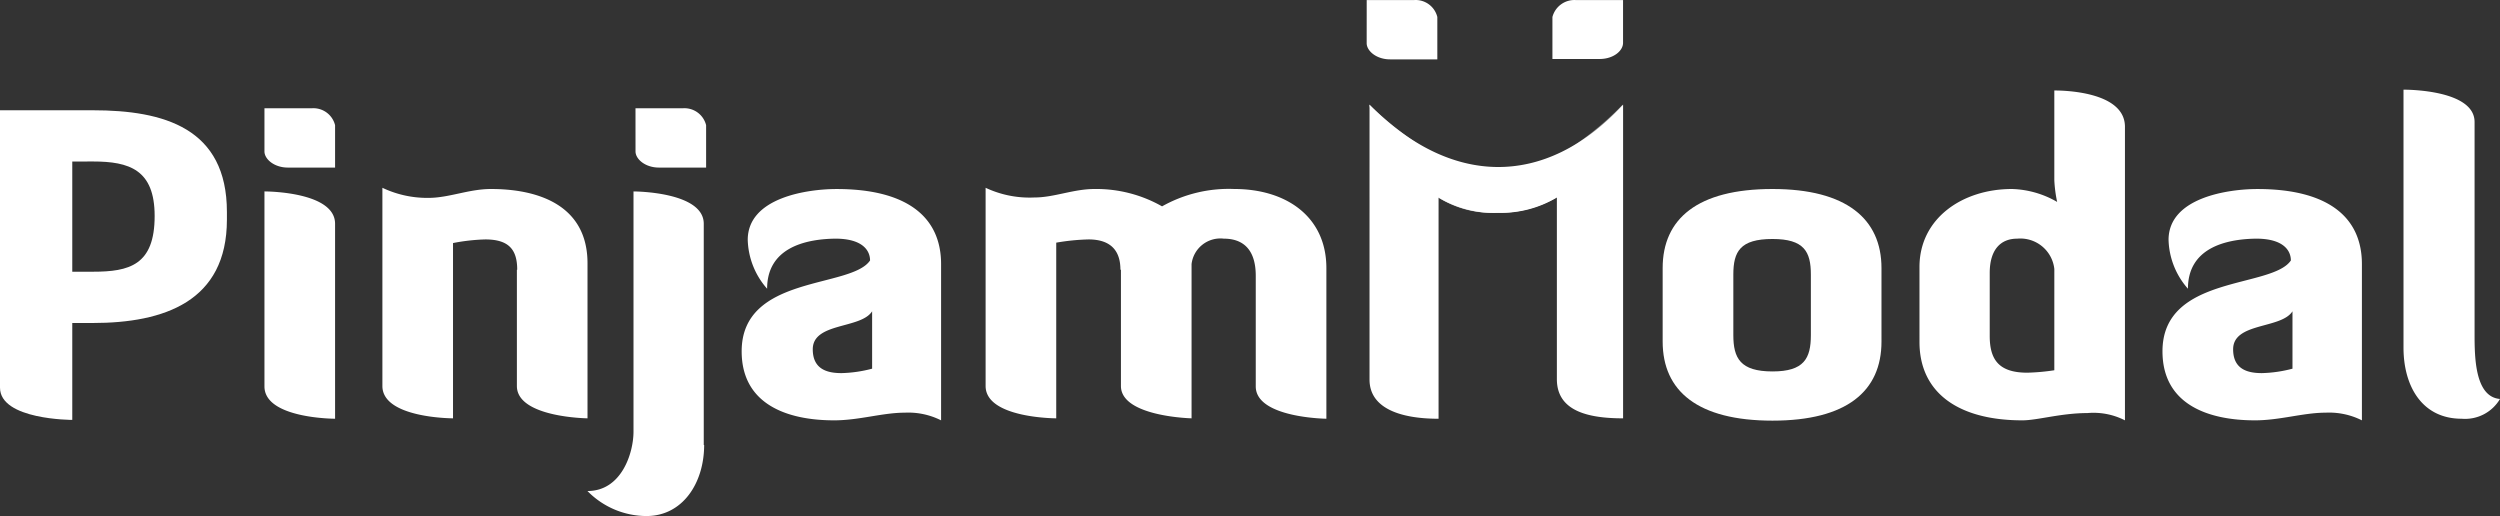
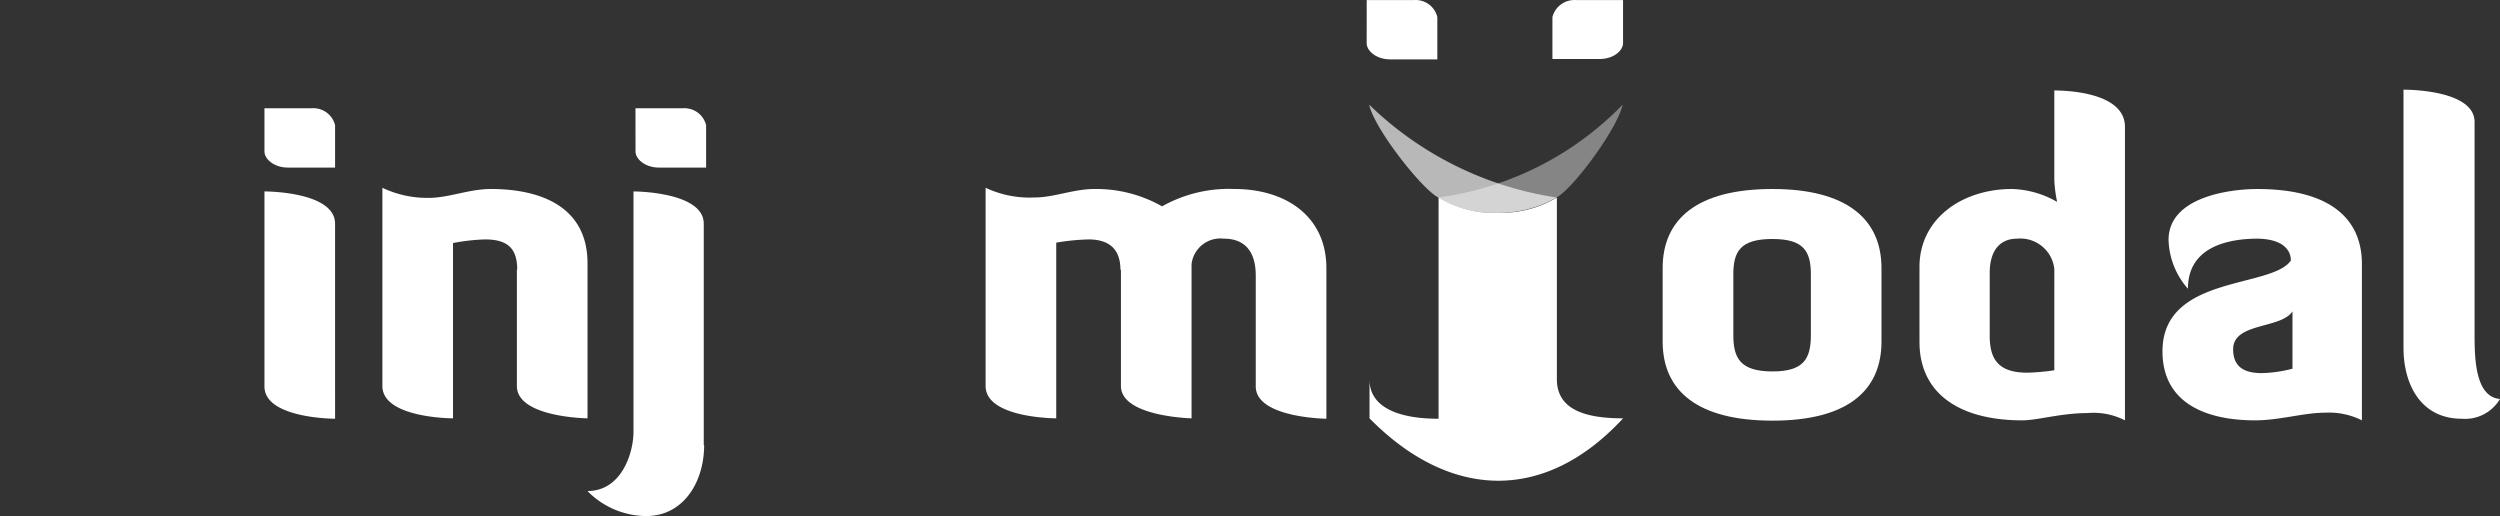
<svg xmlns="http://www.w3.org/2000/svg" width="176.997" height="36.535" viewBox="0 0 176.997 36.535">
  <rect x="0" y="0" width="176.997" height="36.535" fill="#333333" stroke="none" />
  <g transform="translate(0 0.003)">
    <g transform="translate(96.761)">
-       <path d="M348.319,33.561a7.7,7.7,0,0,0,4.145-1.086V45.338c0,2.2,2.087,2.773,4.688,2.773h0V25.9c-5.574,6.031-12.292,5.746-17.952,0V45.367c0,2.03,2.173,2.773,4.888,2.773h0V32.475a7.539,7.539,0,0,0,4.231,1.086" transform="translate(-339 -18.496)" fill="#fff" />
+       <path d="M348.319,33.561a7.7,7.7,0,0,0,4.145-1.086V45.338c0,2.2,2.087,2.773,4.688,2.773h0c-5.574,6.031-12.292,5.746-17.952,0V45.367c0,2.03,2.173,2.773,4.888,2.773h0V32.475a7.539,7.539,0,0,0,4.231,1.086" transform="translate(-339 -18.496)" fill="#fff" />
      <path d="M338.5,0h3.373A1.58,1.58,0,0,1,343.5,1.2v3h-3.344c-.972,0-1.658-.6-1.658-1.143Z" transform="translate(-338.5)" fill="#fff" />
      <path d="M389.5,3.03c0,.572-.686,1.143-1.658,1.143H384.5V1.2A1.608,1.608,0,0,1,386.129,0H389.5Z" transform="translate(-371.351)" fill="#fff" />
      <path d="M352.364,32.475a8.123,8.123,0,0,1-4.145,1.086,7.636,7.636,0,0,1-4.231-1.086c-1.143-.6-4.488-4.8-4.888-6.575a24.217,24.217,0,0,0,13.264,6.575" transform="translate(-338.928 -18.496)" fill="#fff" opacity="0.65" />
      <path d="M356.2,32.475a7.021,7.021,0,0,0,3.945,1.086,8.524,8.524,0,0,0,4.431-1.086c1.143-.6,4.288-4.8,4.688-6.575A22.293,22.293,0,0,1,356.2,32.475" transform="translate(-351.14 -18.496)" fill="#fff" opacity="0.4" />
    </g>
-     <path d="M0,27.3H6.575c5.031,0,9.49,1.258,9.49,7.2v.543c0,5.8-4.459,7.318-9.49,7.318H5.117v6.86S0,49.225,0,46.938Zm5.117,3.63v7.8H6.575c2.573,0,4.374-.457,4.374-3.945,0-3.287-1.8-3.859-4.374-3.859Z" transform="translate(0 -19.496)" fill="#fff" />
    <path d="M65.5,32.689c.429,0,5,.086,5,2.287V48.782s-5,0-5-2.287Zm0-5.889h3.373A1.58,1.58,0,0,1,70.5,28v3H67.158c-.972,0-1.658-.6-1.658-1.143Z" transform="translate(-46.777 -19.139)" fill="#fff" />
    <path d="M104.248,52.3c0-1.4-.572-2.144-2.258-2.144a13.667,13.667,0,0,0-2.287.257V62.822s-5,0-5-2.287V46.5a7.4,7.4,0,0,0,3.259.715c1.458,0,2.859-.629,4.431-.629,3.344,0,6.832,1.143,6.832,5.26V62.822s-5-.057-5-2.287V52.3Z" transform="translate(-67.63 -33.208)" fill="#fff" />
    <path d="M153.761,50.64c0,2.687-1.515,5.031-4.088,5.031A5.863,5.863,0,0,1,145.5,53.9c2.43,0,3.259-2.716,3.259-4.2V32.689s4.974,0,4.974,2.287V50.64ZM148.9,26.8h3.373A1.58,1.58,0,0,1,153.9,28v3h-3.34c-.972,0-1.658-.6-1.658-1.143Z" transform="translate(-103.908 -19.139)" fill="#fff" />
-     <path d="M185.5,53.861a5.446,5.446,0,0,1-1.372-3.459c0-3,4.231-3.6,6.289-3.6,4.859,0,7.4,1.887,7.4,5.317v11.06a5.166,5.166,0,0,0-2.573-.543c-1.572,0-3.23.543-5,.543-3.344,0-6.546-1.143-6.546-4.888,0-5.431,7.747-4.431,9.09-6.432,0-.715-.543-1.544-2.458-1.544C188.074,50.345,185.5,51.031,185.5,53.861Zm7.432,1.6c-.8,1.258-4.2.772-4.2,2.687,0,1.4,1,1.687,2.03,1.687a9.282,9.282,0,0,0,2.172-.314v-4.06Z" transform="translate(-131.189 -33.422)" fill="#fff" />
    <path d="M253.648,52.3c0-1.229-.572-2.144-2.258-2.144a15.3,15.3,0,0,0-2.287.229V62.822s-5,0-5-2.287V46.5a7.327,7.327,0,0,0,3.459.686c1.4,0,2.744-.6,4.259-.6a9.409,9.409,0,0,1,4.774,1.229,9.623,9.623,0,0,1,5.117-1.229c3.659,0,6.517,1.944,6.517,5.6V62.851s-5-.057-5-2.287V52.732c0-1.944-.972-2.63-2.258-2.63a2.057,2.057,0,0,0-2.287,1.8v10.92s-5-.114-5-2.287V52.3Z" transform="translate(-174.323 -33.208)" fill="#fff" />
    <path d="M427.293,57.6c0,3.516-2.458,5.6-7.718,5.6-5.288,0-7.775-2.087-7.775-5.6V52.4c0-3.487,2.458-5.6,7.775-5.6,5.231,0,7.718,2.115,7.718,5.6Zm-5-4.745c0-1.629-.486-2.516-2.716-2.516-2.287,0-2.773.886-2.773,2.516v4.288c0,1.629.486,2.573,2.773,2.573,2.23,0,2.716-.915,2.716-2.573Z" transform="translate(-294.086 -33.422)" fill="#fff" />
    <path d="M489.95,24.973V45.754a4.889,4.889,0,0,0-2.658-.515c-1.858,0-3.545.515-4.6.515-4.6,0-7.289-2-7.289-5.546V34.892c0-3.43,3.03-5.517,6.546-5.517a6.733,6.733,0,0,1,3.2.915,9.623,9.623,0,0,1-.2-1.544V22.4C485.462,22.4,489.95,22.429,489.95,24.973Zm-5,10.062a2.421,2.421,0,0,0-2.63-2.144c-1.143,0-1.944.743-1.944,2.43V39.78c0,1.658.629,2.6,2.658,2.6a14.957,14.957,0,0,0,1.915-.172Z" transform="translate(-339.506 -15.997)" fill="#fff" />
    <path d="M537.4,53.861a5.446,5.446,0,0,1-1.372-3.459c0-3,4.231-3.6,6.289-3.6,4.859,0,7.4,1.887,7.4,5.317v11.06a5.166,5.166,0,0,0-2.573-.543c-1.572,0-3.23.543-5,.543-3.344,0-6.546-1.143-6.546-4.888,0-5.431,7.747-4.431,9.09-6.432,0-.715-.543-1.544-2.458-1.544C539.974,50.345,537.4,51.031,537.4,53.861Zm7.4,1.6c-.8,1.258-4.2.772-4.2,2.687,0,1.4,1,1.687,2.03,1.687a9.281,9.281,0,0,0,2.172-.314v-4.06Z" transform="translate(-382.497 -33.422)" fill="#fff" />
    <path d="M595.329,22.2c.315,0,5,.029,5,2.287V39.523c0,1.629.029,4.431,1.8,4.574a2.872,2.872,0,0,1-2.716,1.4c-2.83,0-4.116-2.344-4.116-5.031V22.2Z" transform="translate(-425.132 -15.854)" fill="#fff" />
  </g>
</svg>